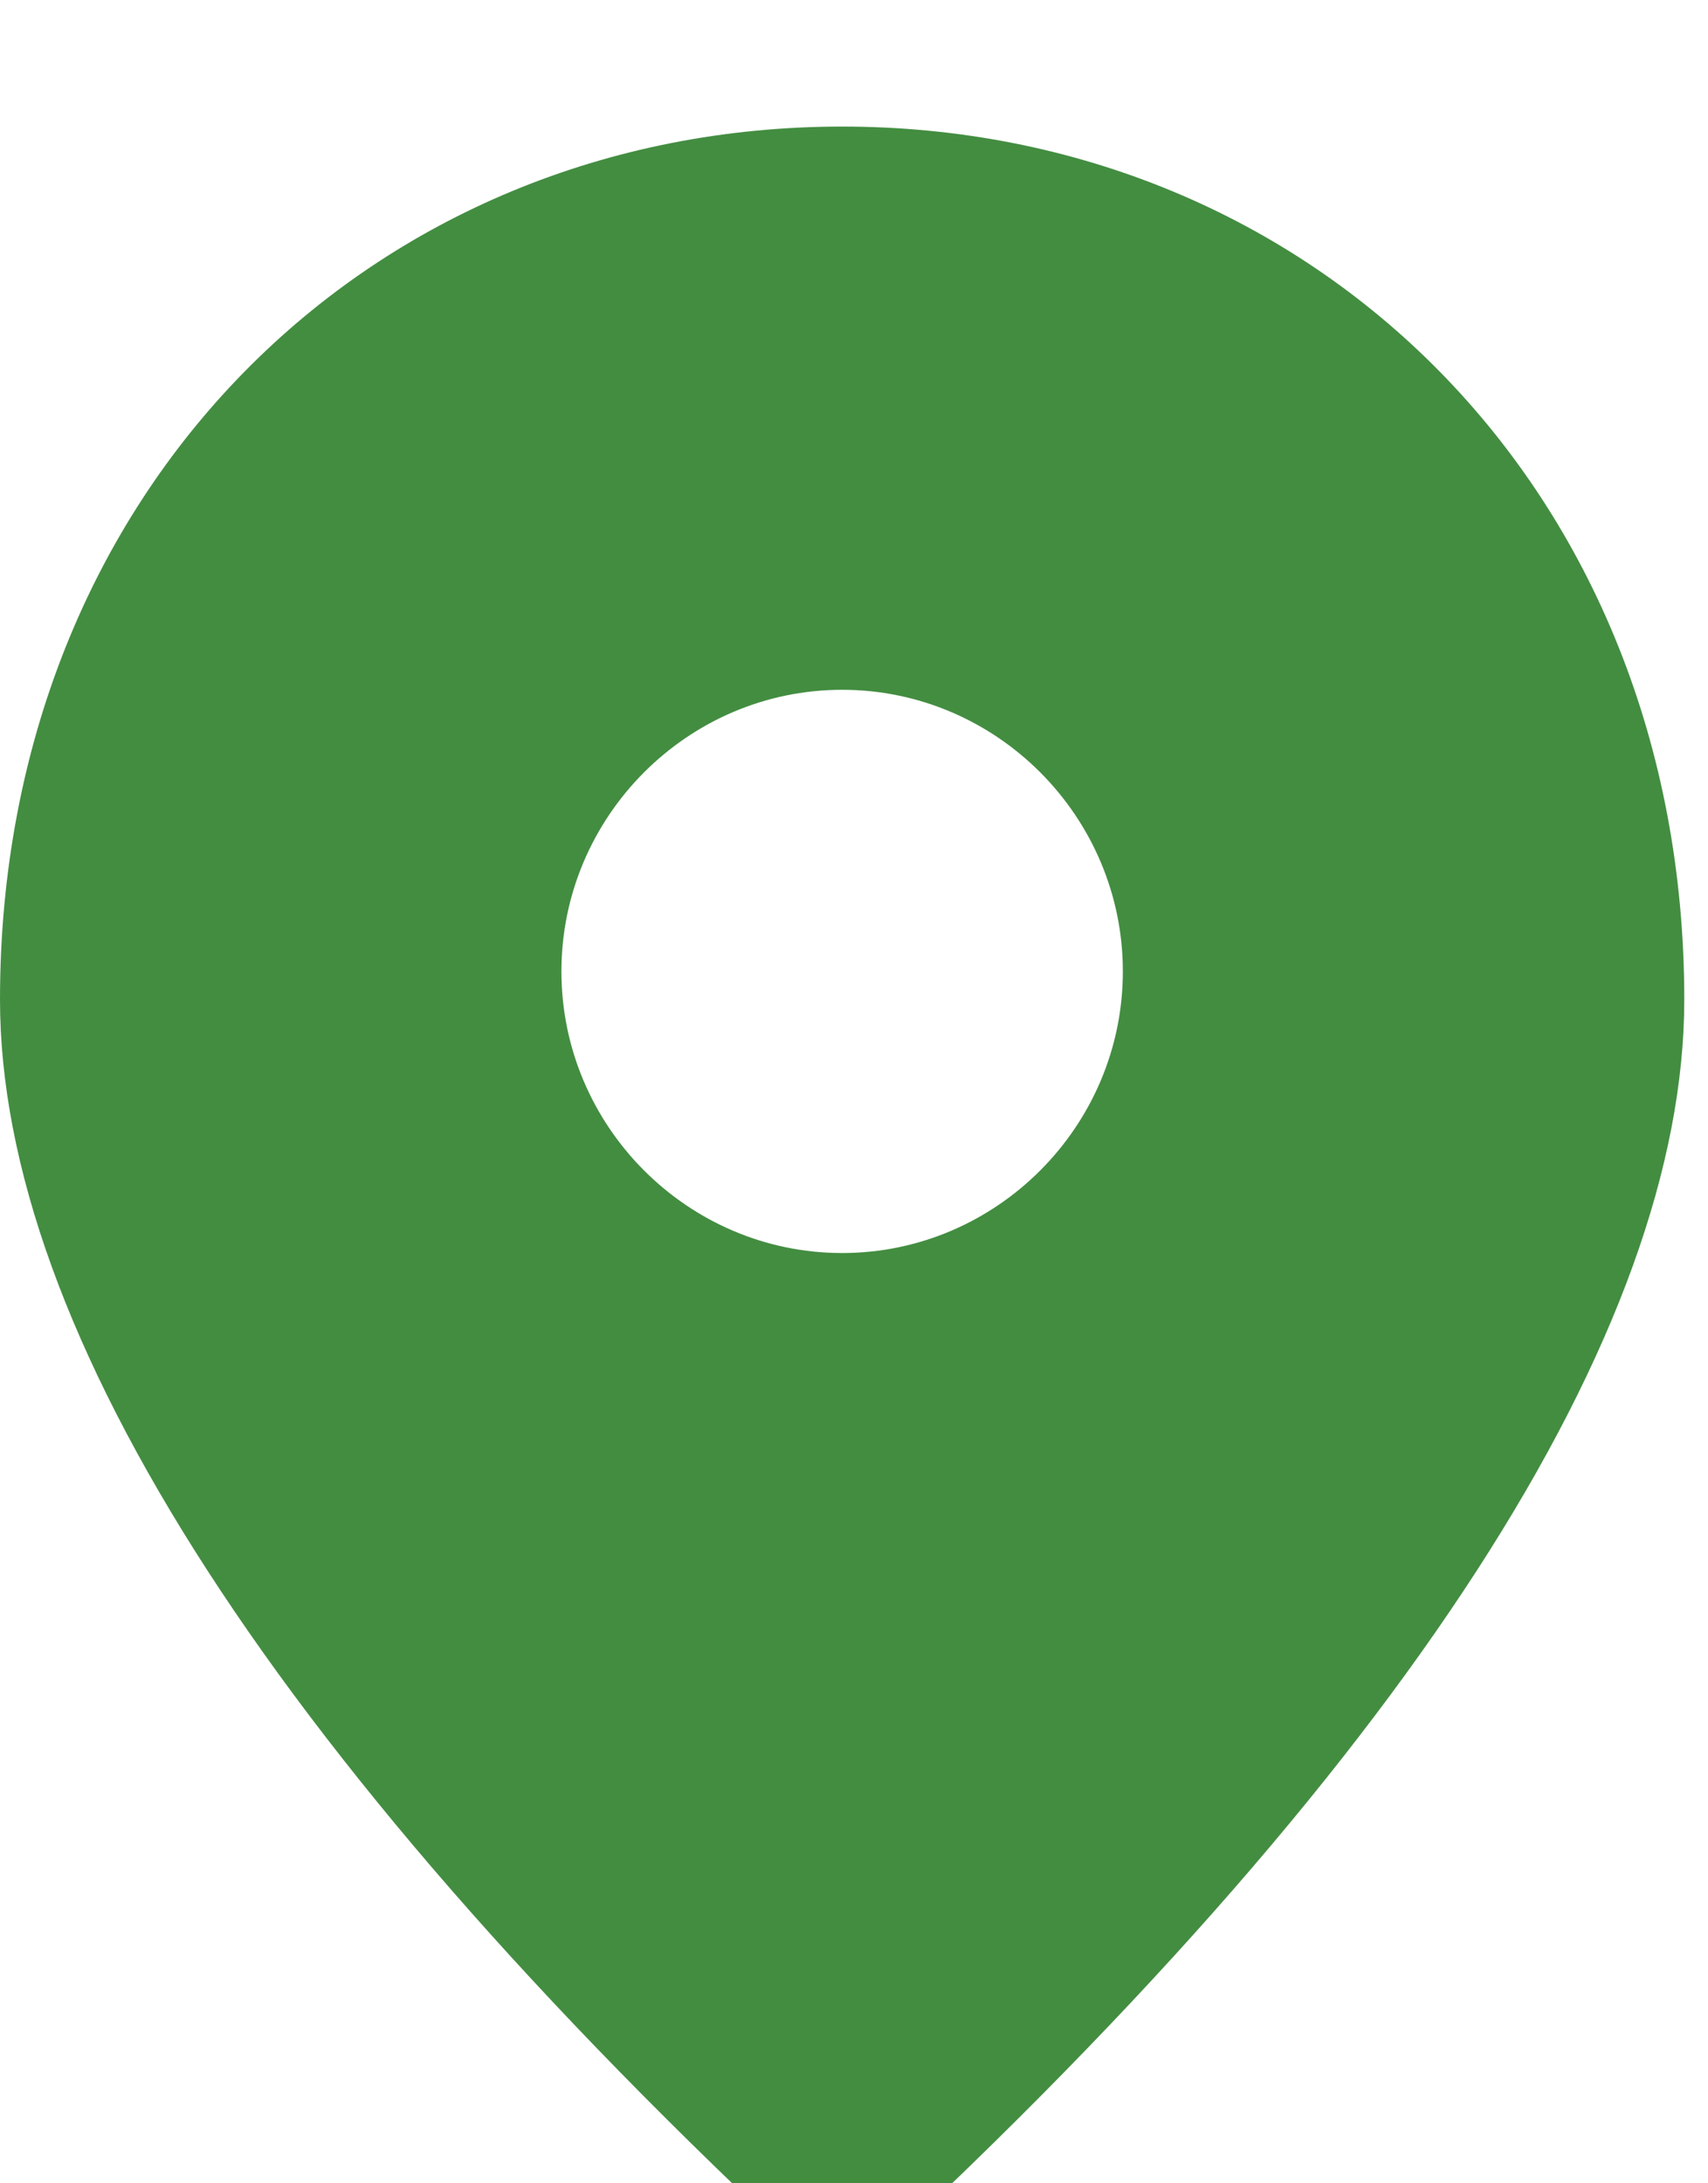
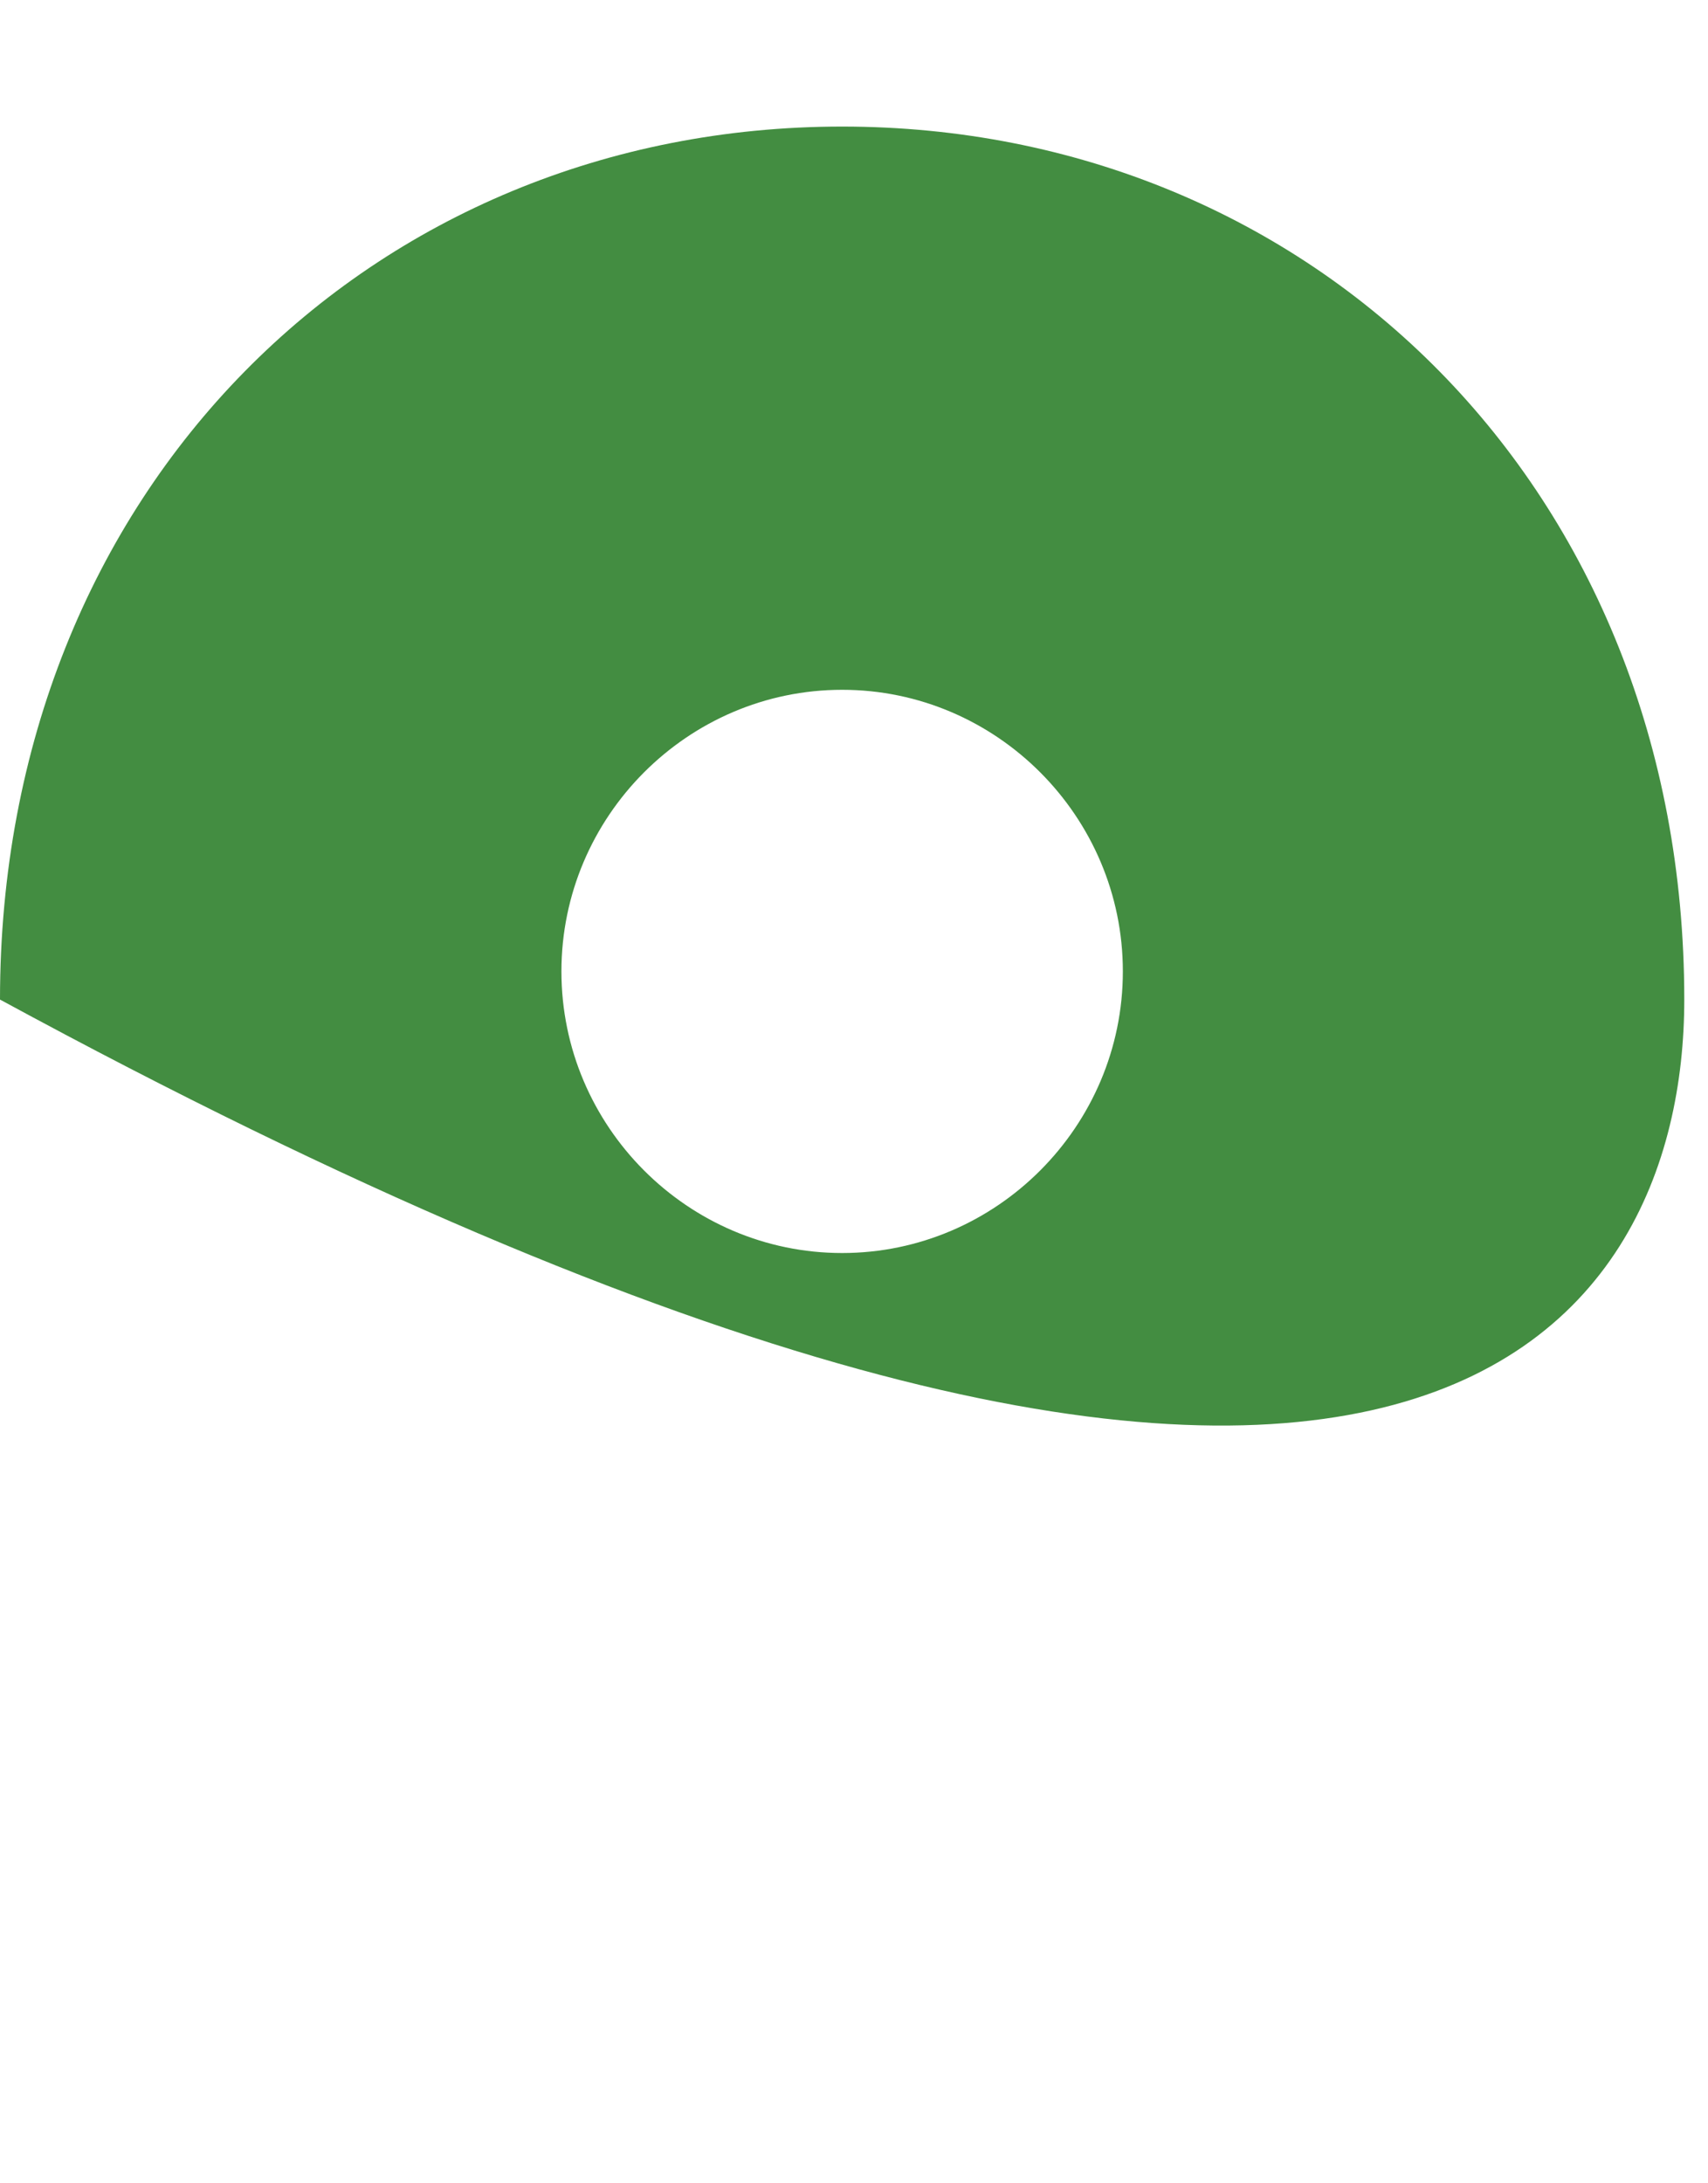
<svg xmlns="http://www.w3.org/2000/svg" width="54" height="69" viewBox="0 0 54 69" fill="none">
  <g filter="url(#filter0_i_324_139)">
-     <path fill-rule="evenodd" clip-rule="evenodd" d="M53.25 27.59C53.25 11.437 41.491 0 26.625 0C11.759 0 0 11.437 0 27.59C0 38.003 8.653 51.798 26.625 68.263C44.597 51.798 53.25 38.003 53.25 27.59ZM17.75 26.7C17.75 31.595 21.744 35.6 26.625 35.6C31.506 35.6 35.5 31.595 35.5 26.7C35.5 21.805 31.506 17.8 26.625 17.8C21.744 17.8 17.75 21.805 17.75 26.7Z" fill="#438D41" />
+     <path fill-rule="evenodd" clip-rule="evenodd" d="M53.25 27.59C53.25 11.437 41.491 0 26.625 0C11.759 0 0 11.437 0 27.59C44.597 51.798 53.25 38.003 53.25 27.59ZM17.75 26.7C17.75 31.595 21.744 35.6 26.625 35.6C31.506 35.6 35.5 31.595 35.5 26.7C35.5 21.805 31.506 17.8 26.625 17.8C21.744 17.8 17.75 21.805 17.75 26.7Z" fill="#438D41" />
  </g>
  <defs>
    <filter id="filter0_i_324_139" x="0" y="0" width="53.25" height="72.263" filterUnits="userSpaceOnUse" color-interpolation-filters="sRGB">
      <feFlood flood-opacity="0" result="BackgroundImageFix" />
      <feBlend mode="normal" in="SourceGraphic" in2="BackgroundImageFix" result="shape" />
      <feColorMatrix in="SourceAlpha" type="matrix" values="0 0 0 0 0 0 0 0 0 0 0 0 0 0 0 0 0 0 127 0" result="hardAlpha" />
      <feOffset dy="4" />
      <feGaussianBlur stdDeviation="2" />
      <feComposite in2="hardAlpha" operator="arithmetic" k2="-1" k3="1" />
      <feColorMatrix type="matrix" values="0 0 0 0 1 0 0 0 0 1 0 0 0 0 1 0 0 0 0.25 0" />
      <feBlend mode="normal" in2="shape" result="effect1_innerShadow_324_139" />
    </filter>
  </defs>
</svg>